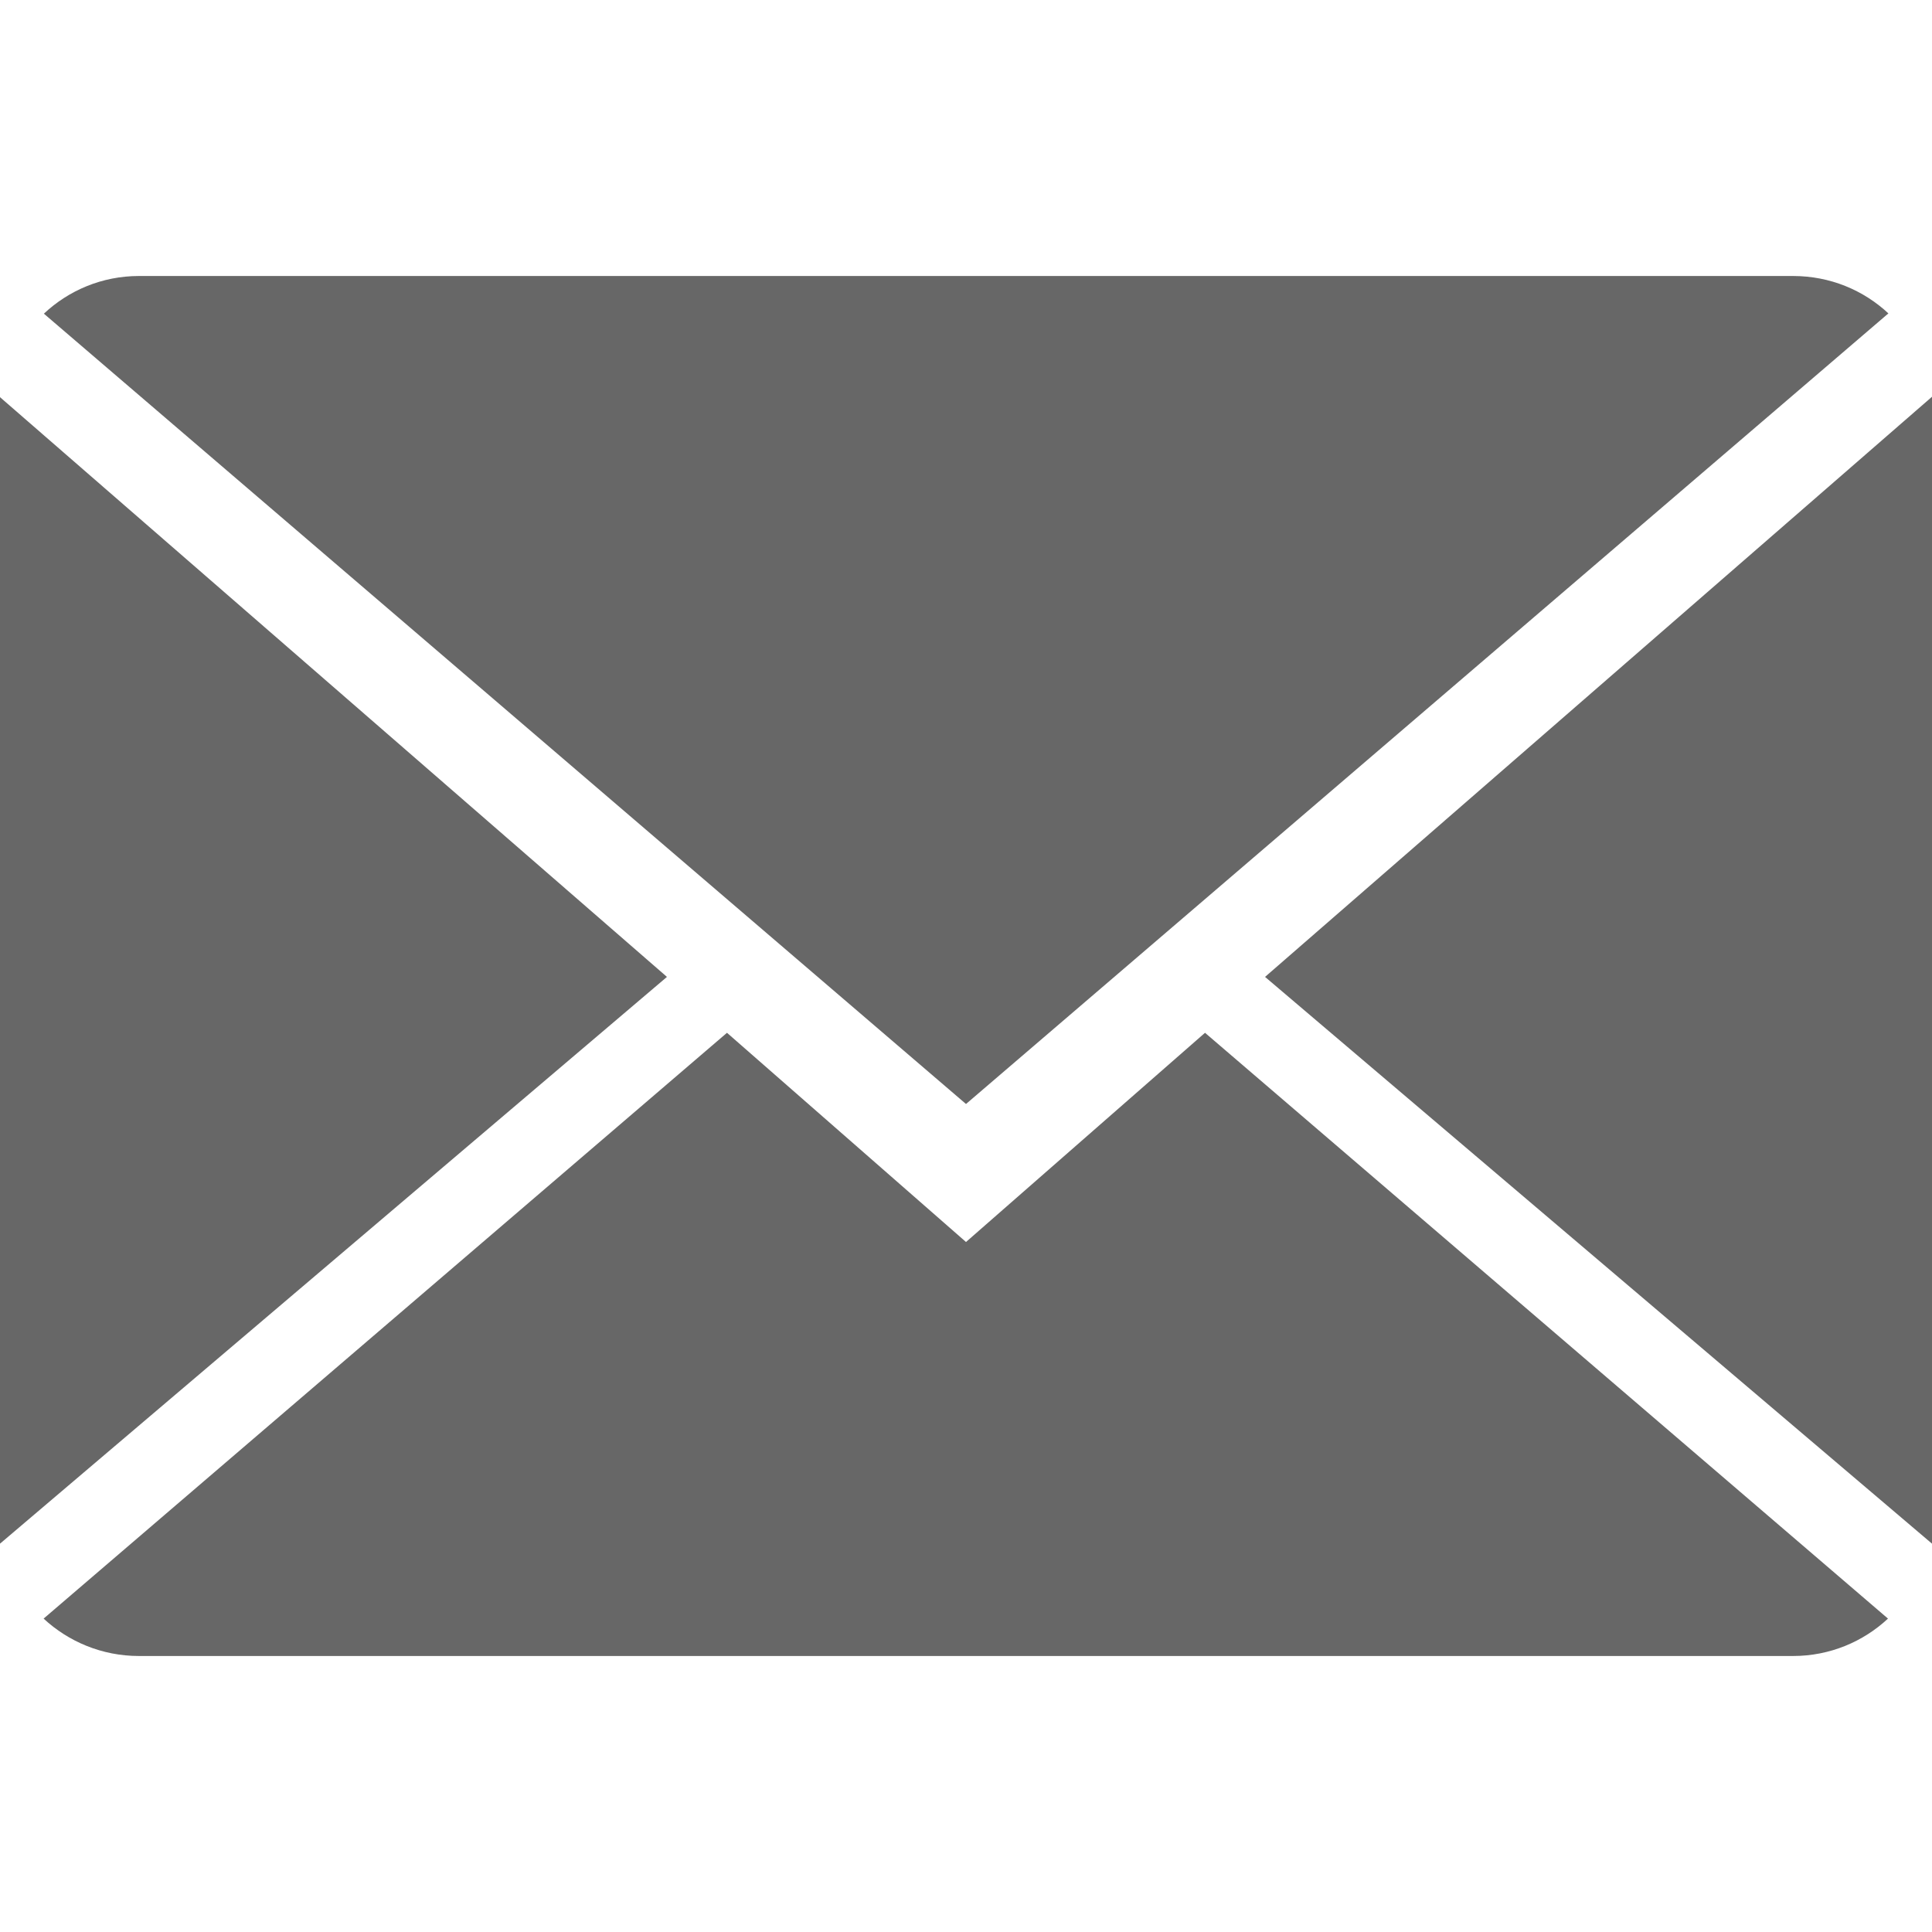
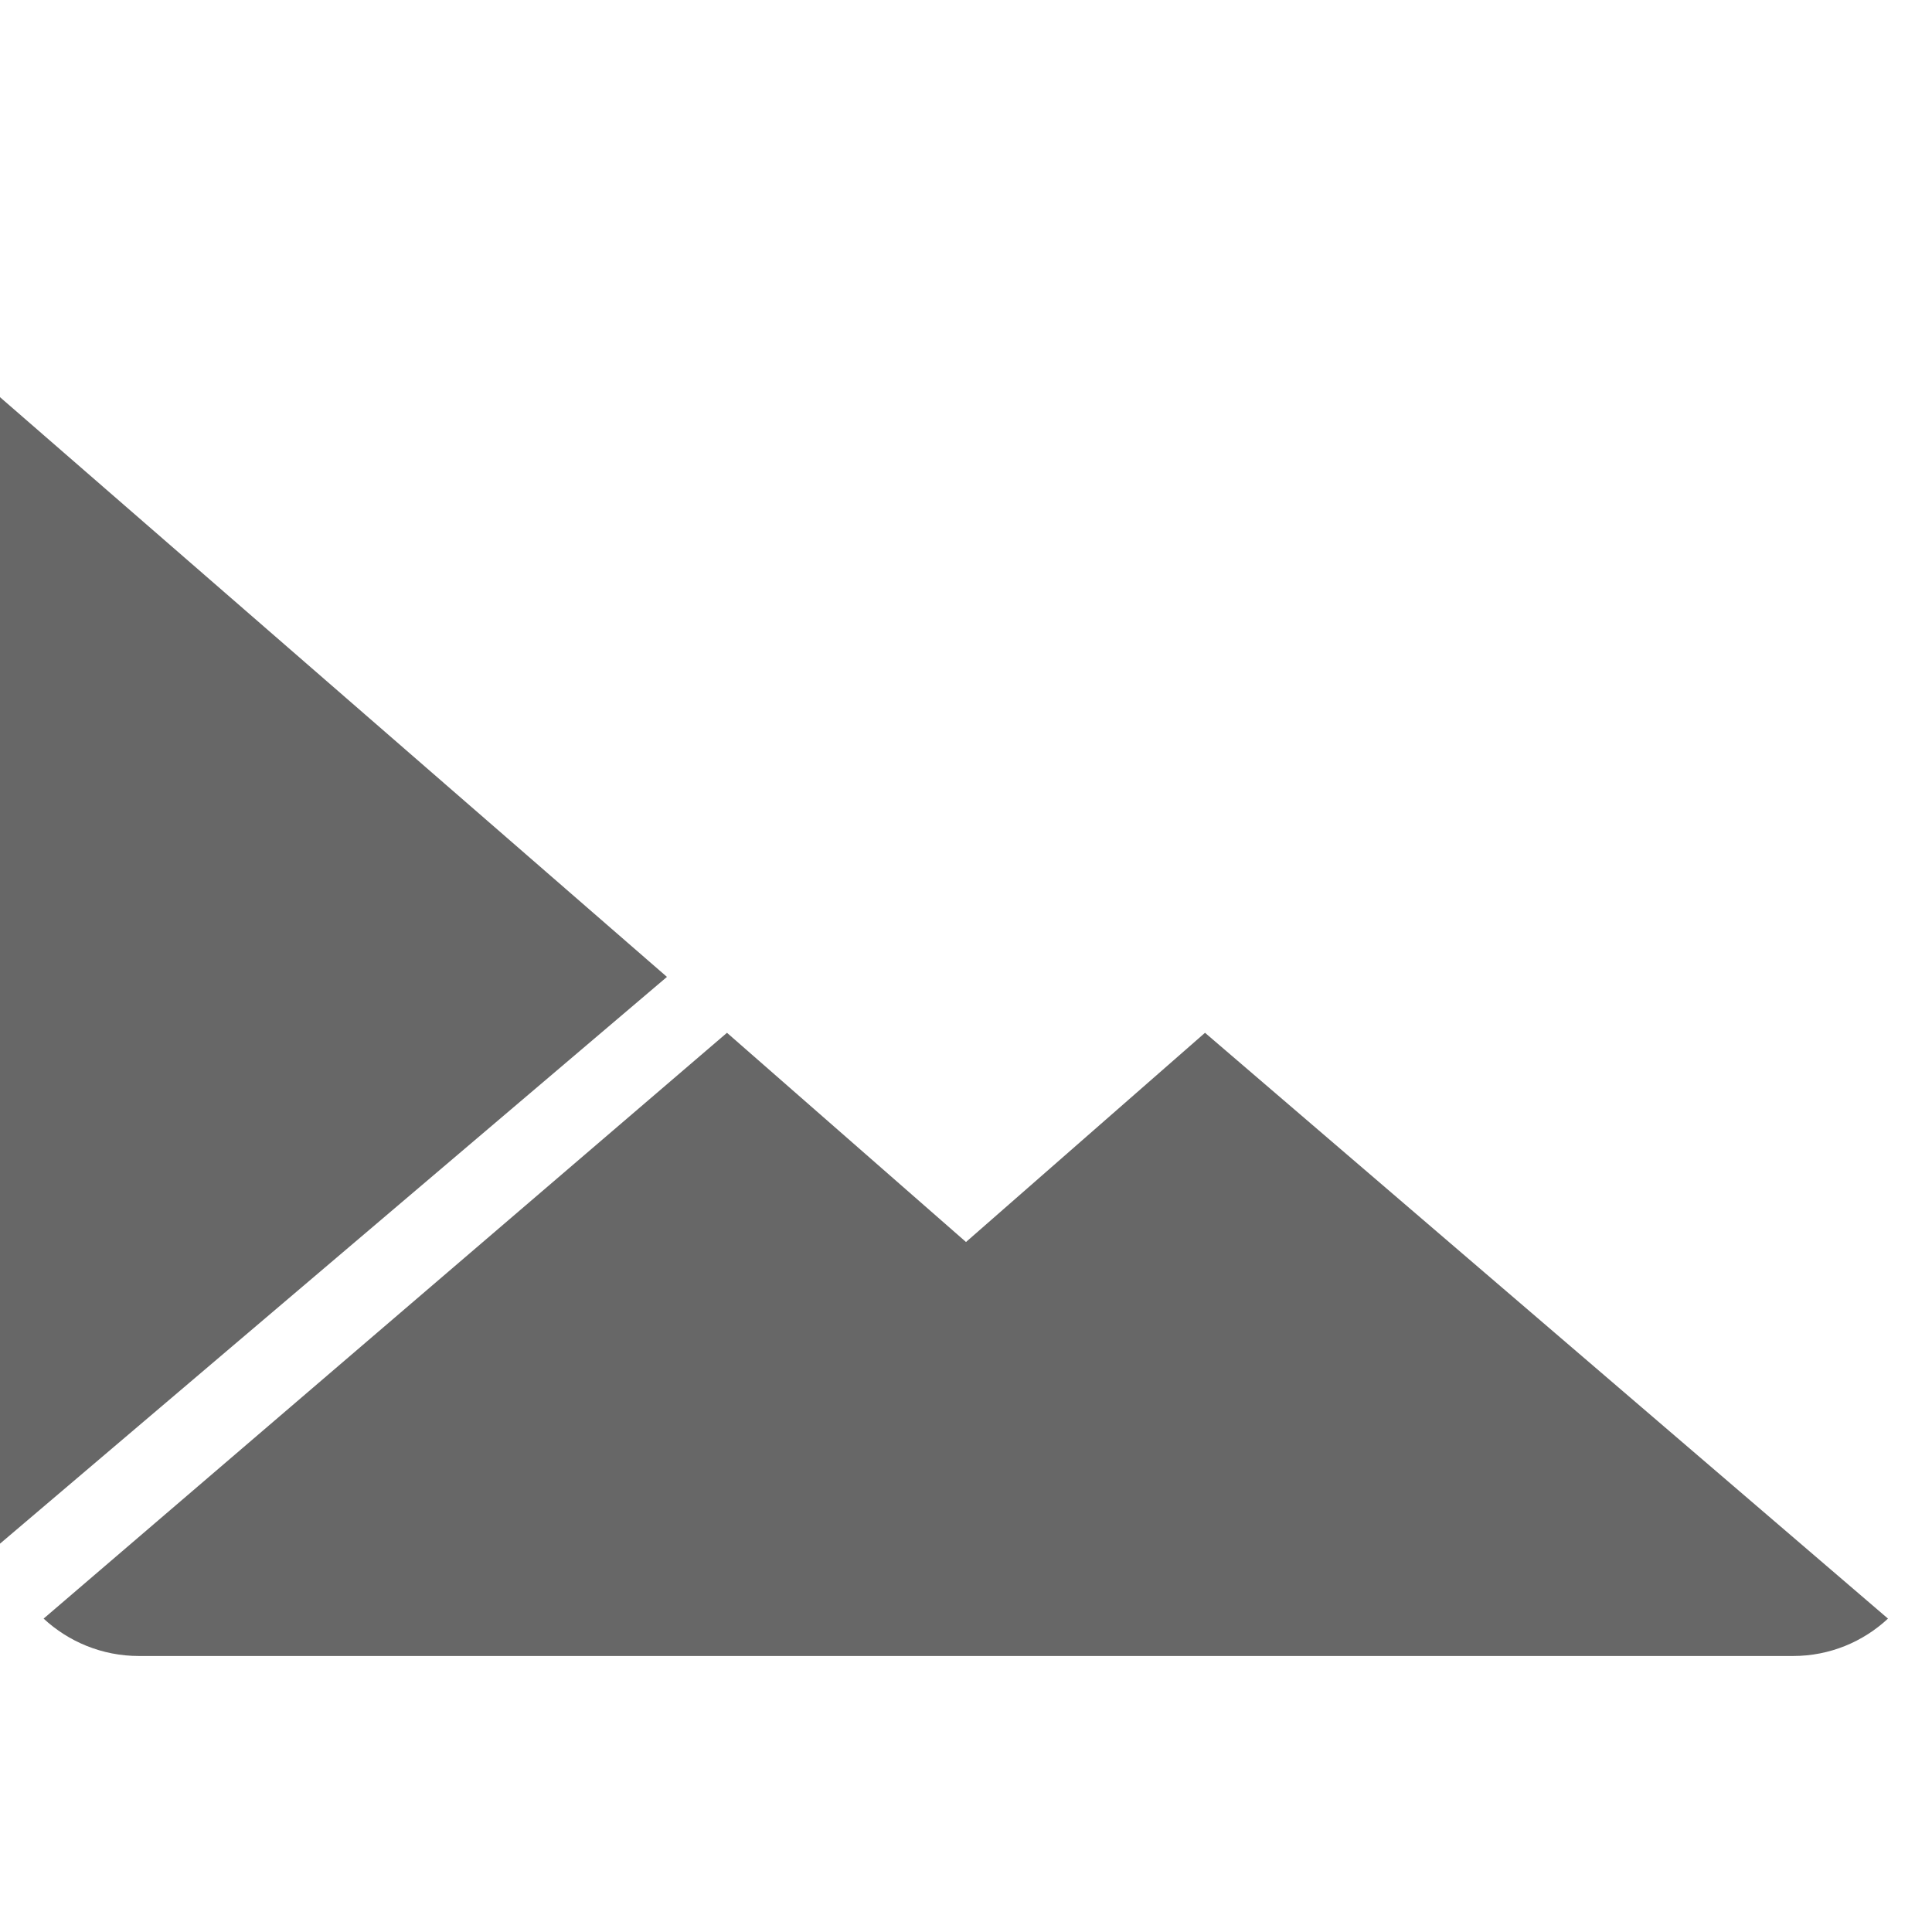
<svg xmlns="http://www.w3.org/2000/svg" enable-background="new 0 0 14 14" height="512" viewBox="0 0 14 14" width="512">
  <g fill="#676767">
    <path d="m7 9-1.732-1.516-4.952 4.245c.18.167.423.271.691.271h11.986c.267 0 .509-.104.688-.271l-4.949-4.245z" />
-     <path d="m13.684 2.271c-.18-.168-.422-.271-.691-.271h-11.986c-.267 0-.509.104-.689.273l6.682 5.727z" />
    <path d="m0 2.878v8.308l4.833-4.107z" />
-     <path d="m9.167 7.079 4.833 4.107v-8.311z" />
  </g>
</svg>